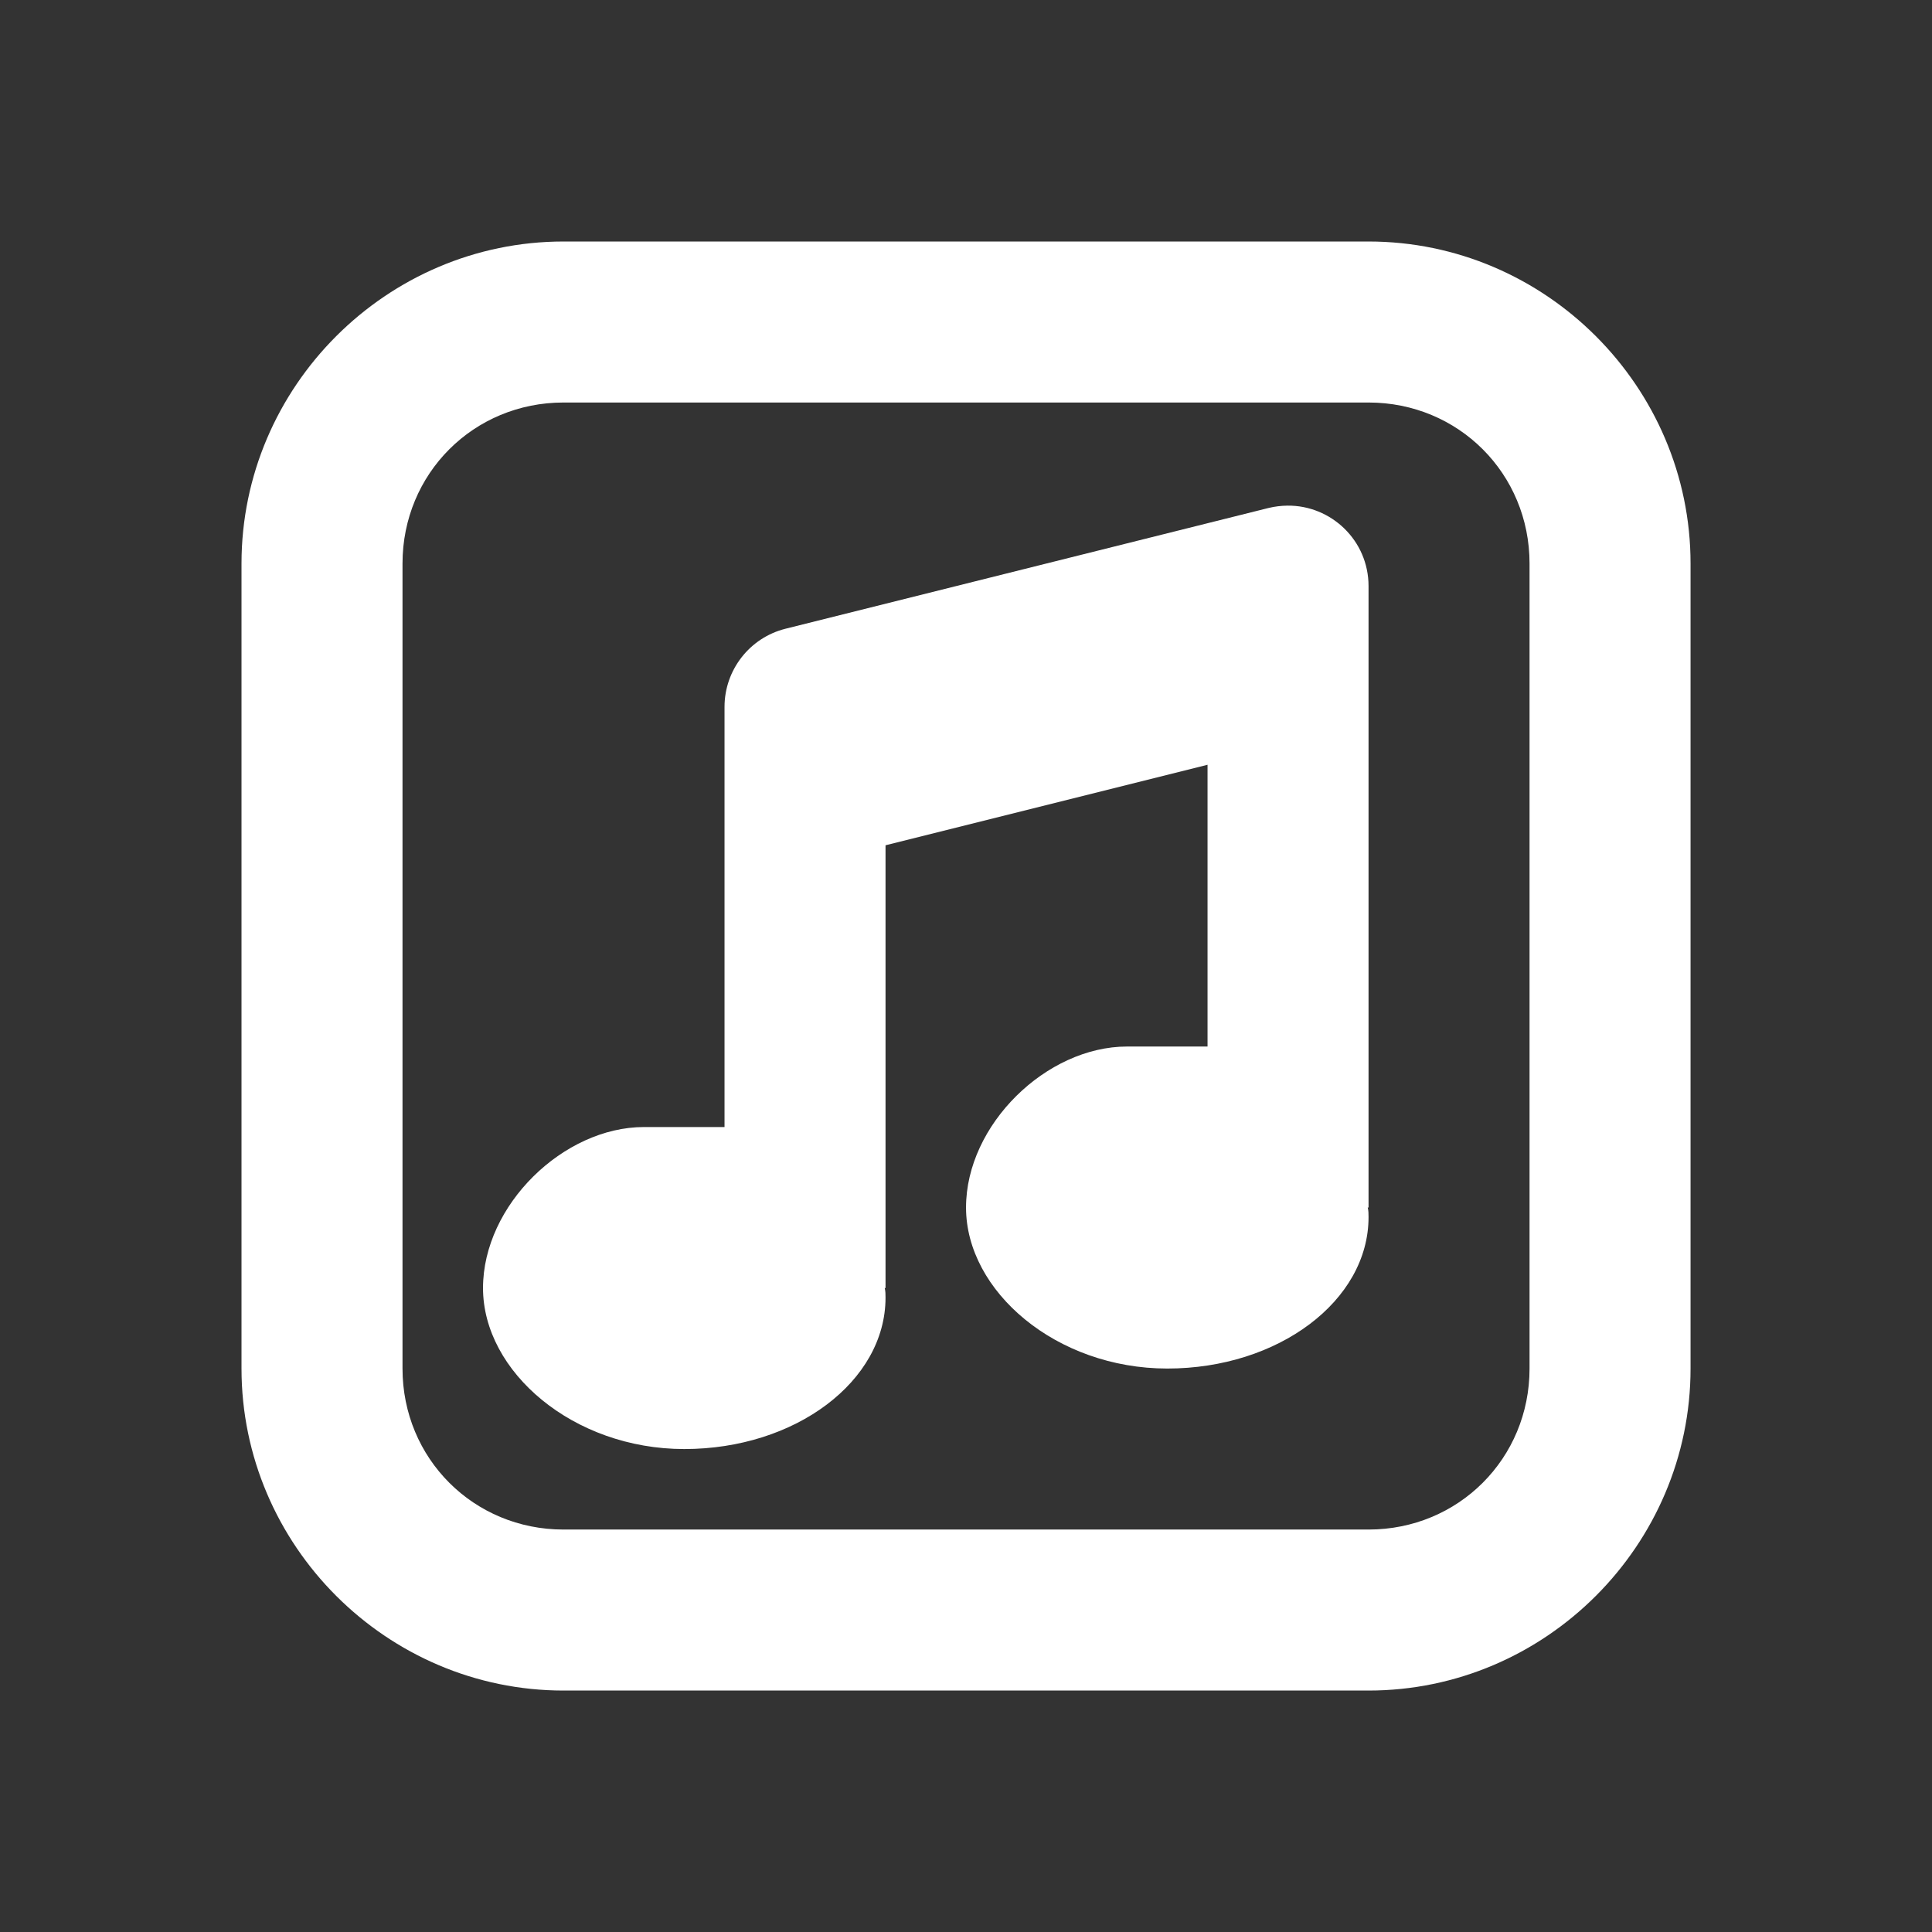
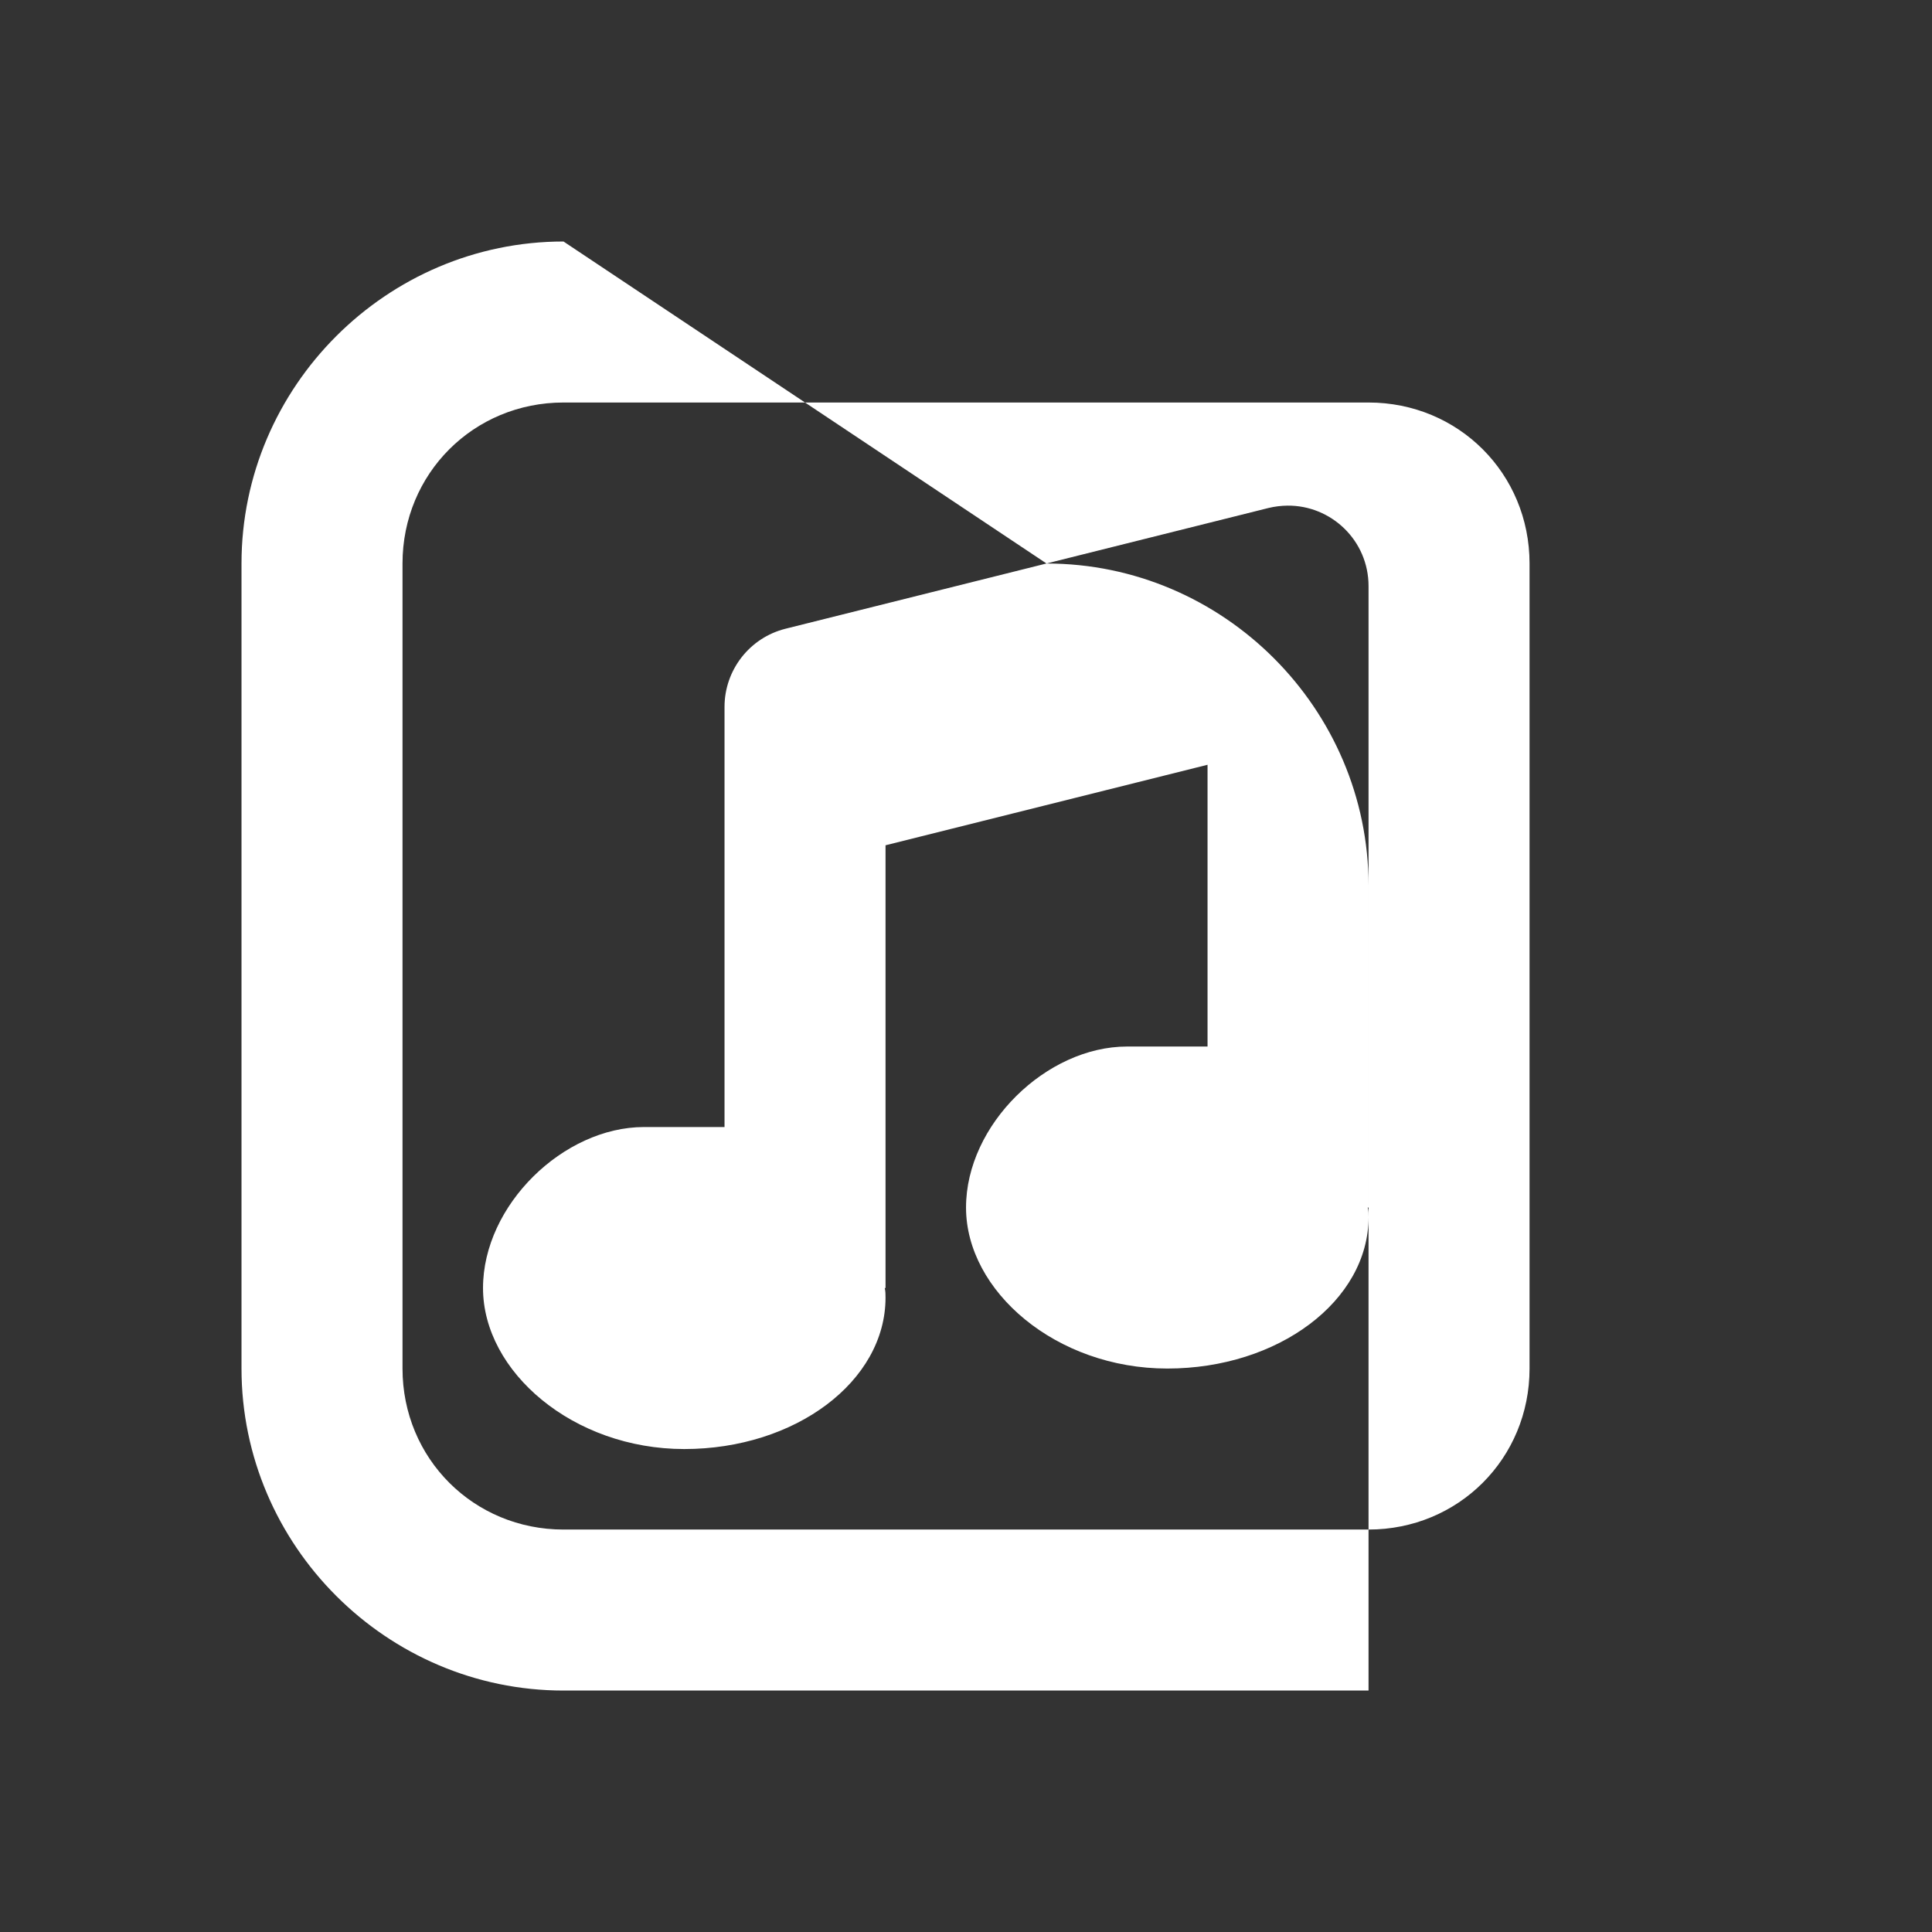
<svg xmlns="http://www.w3.org/2000/svg" viewBox="0,0,256,256" width="48px" height="48px">
  <rect x="0" y="0" width="256" height="256" fill="#333333" stroke="none" />
  <g fill="#ffffff" fill-rule="nonzero" stroke="none" stroke-width="1" stroke-linecap="butt" stroke-linejoin="miter" stroke-miterlimit="10" stroke-dasharray="" stroke-dashoffset="0" font-family="none" font-weight="none" font-size="none" text-anchor="none" style="mix-blend-mode: normal">
    <g transform="scale(10.667,10.667)">
-       <path d="M7,3c-2.197,0 -4,1.803 -4,4v10c0,2.197 1.803,4 4,4h10c2.197,0 4,-1.803 4,-4v-10c0,-2.197 -1.803,-4 -4,-4zM7,5h10c1.117,0 2,0.883 2,2v10c0,1.117 -0.883,2 -2,2h-10c-1.117,0 -2,-0.883 -2,-2v-10c0,-1.117 0.883,-2 2,-2zM15.992,6.281c-0.077,0.001 -0.155,0.01 -0.234,0.029l-6,1.5c-0.445,0.111 -0.758,0.512 -0.758,0.971v5.219h-1c-1,0 -2,0.97 -2,2c0,1.04 1.12,2 2.5,2c1.38,0 2.5,-0.841 2.5,-1.881c0,-0.04 0,-0.079 -0.01,-0.119h0.01v-5.5l4,-1v3.5h-1c-1,0 -2,0.97 -2,2c0,1.04 1.12,2 2.5,2c1.38,0 2.5,-0.841 2.5,-1.881c0,-0.04 0,-0.079 -0.01,-0.119h0.01v-7.719c0,-0.57 -0.467,-1.006 -1.008,-1z" />
+       <path d="M7,3c-2.197,0 -4,1.803 -4,4v10c0,2.197 1.803,4 4,4h10v-10c0,-2.197 -1.803,-4 -4,-4zM7,5h10c1.117,0 2,0.883 2,2v10c0,1.117 -0.883,2 -2,2h-10c-1.117,0 -2,-0.883 -2,-2v-10c0,-1.117 0.883,-2 2,-2zM15.992,6.281c-0.077,0.001 -0.155,0.01 -0.234,0.029l-6,1.5c-0.445,0.111 -0.758,0.512 -0.758,0.971v5.219h-1c-1,0 -2,0.97 -2,2c0,1.04 1.12,2 2.5,2c1.38,0 2.5,-0.841 2.5,-1.881c0,-0.04 0,-0.079 -0.01,-0.119h0.01v-5.5l4,-1v3.5h-1c-1,0 -2,0.97 -2,2c0,1.04 1.12,2 2.5,2c1.38,0 2.5,-0.841 2.5,-1.881c0,-0.04 0,-0.079 -0.01,-0.119h0.01v-7.719c0,-0.57 -0.467,-1.006 -1.008,-1z" />
    </g>
  </g>
</svg>